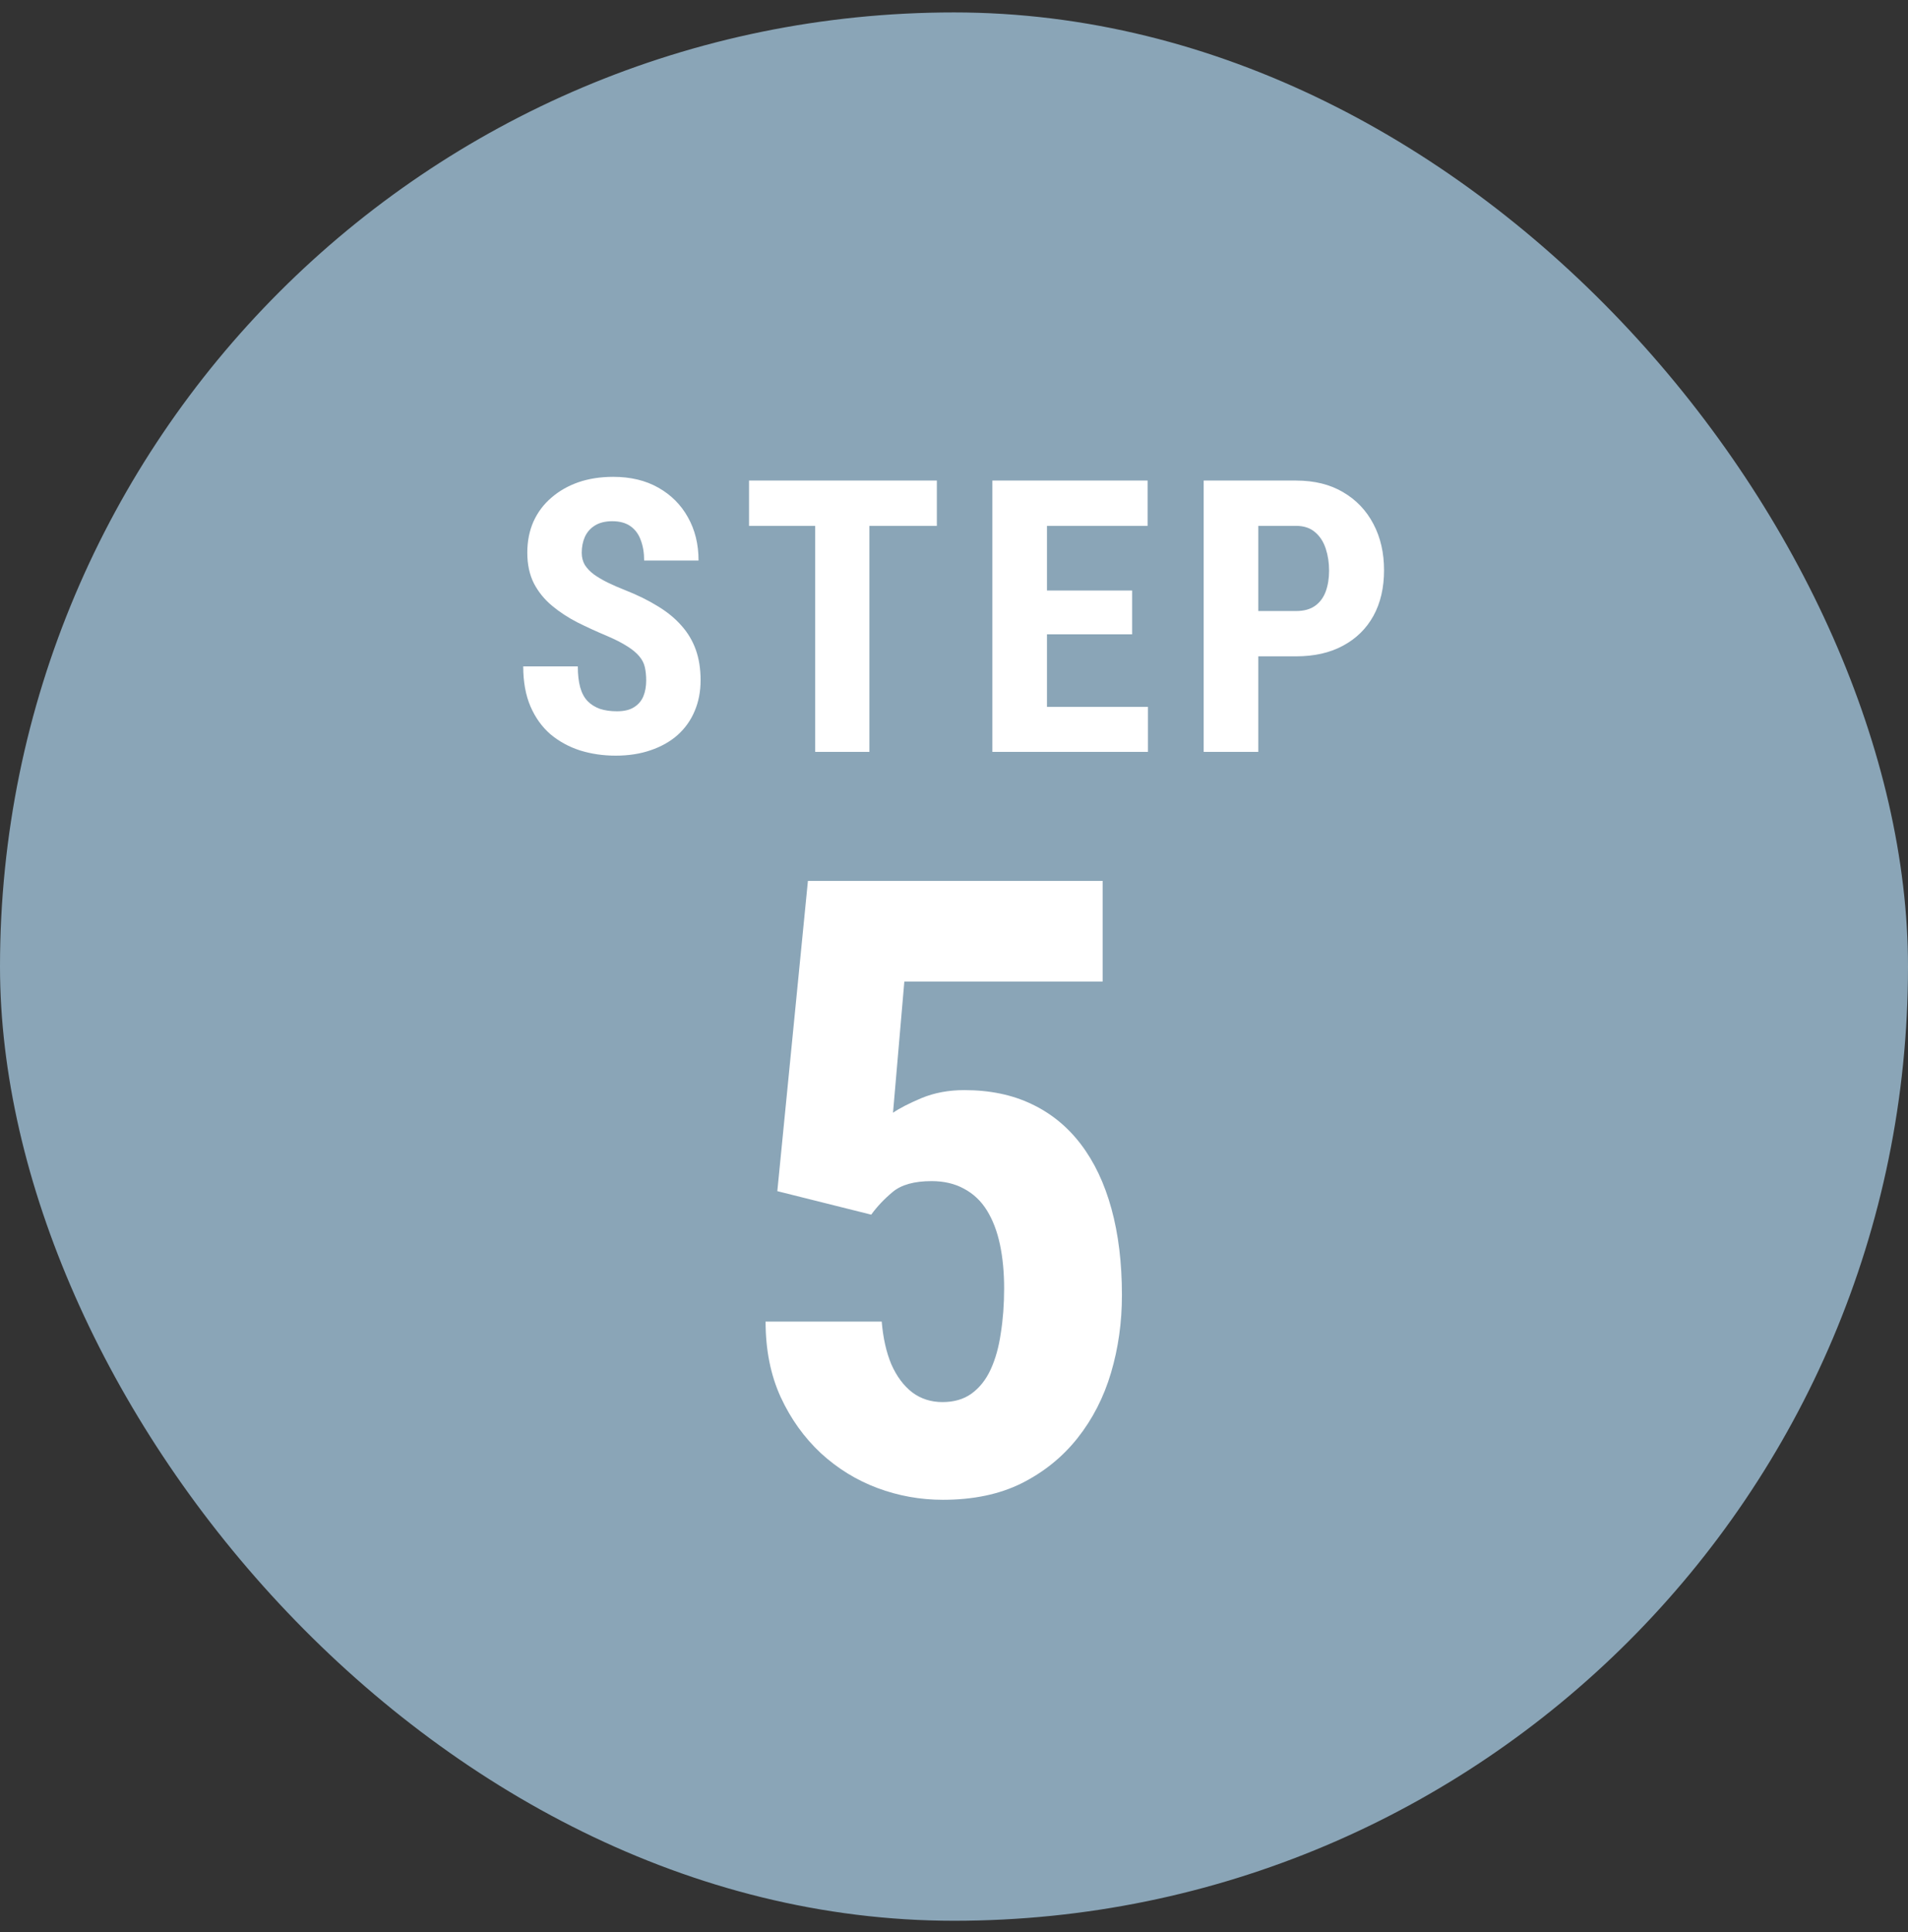
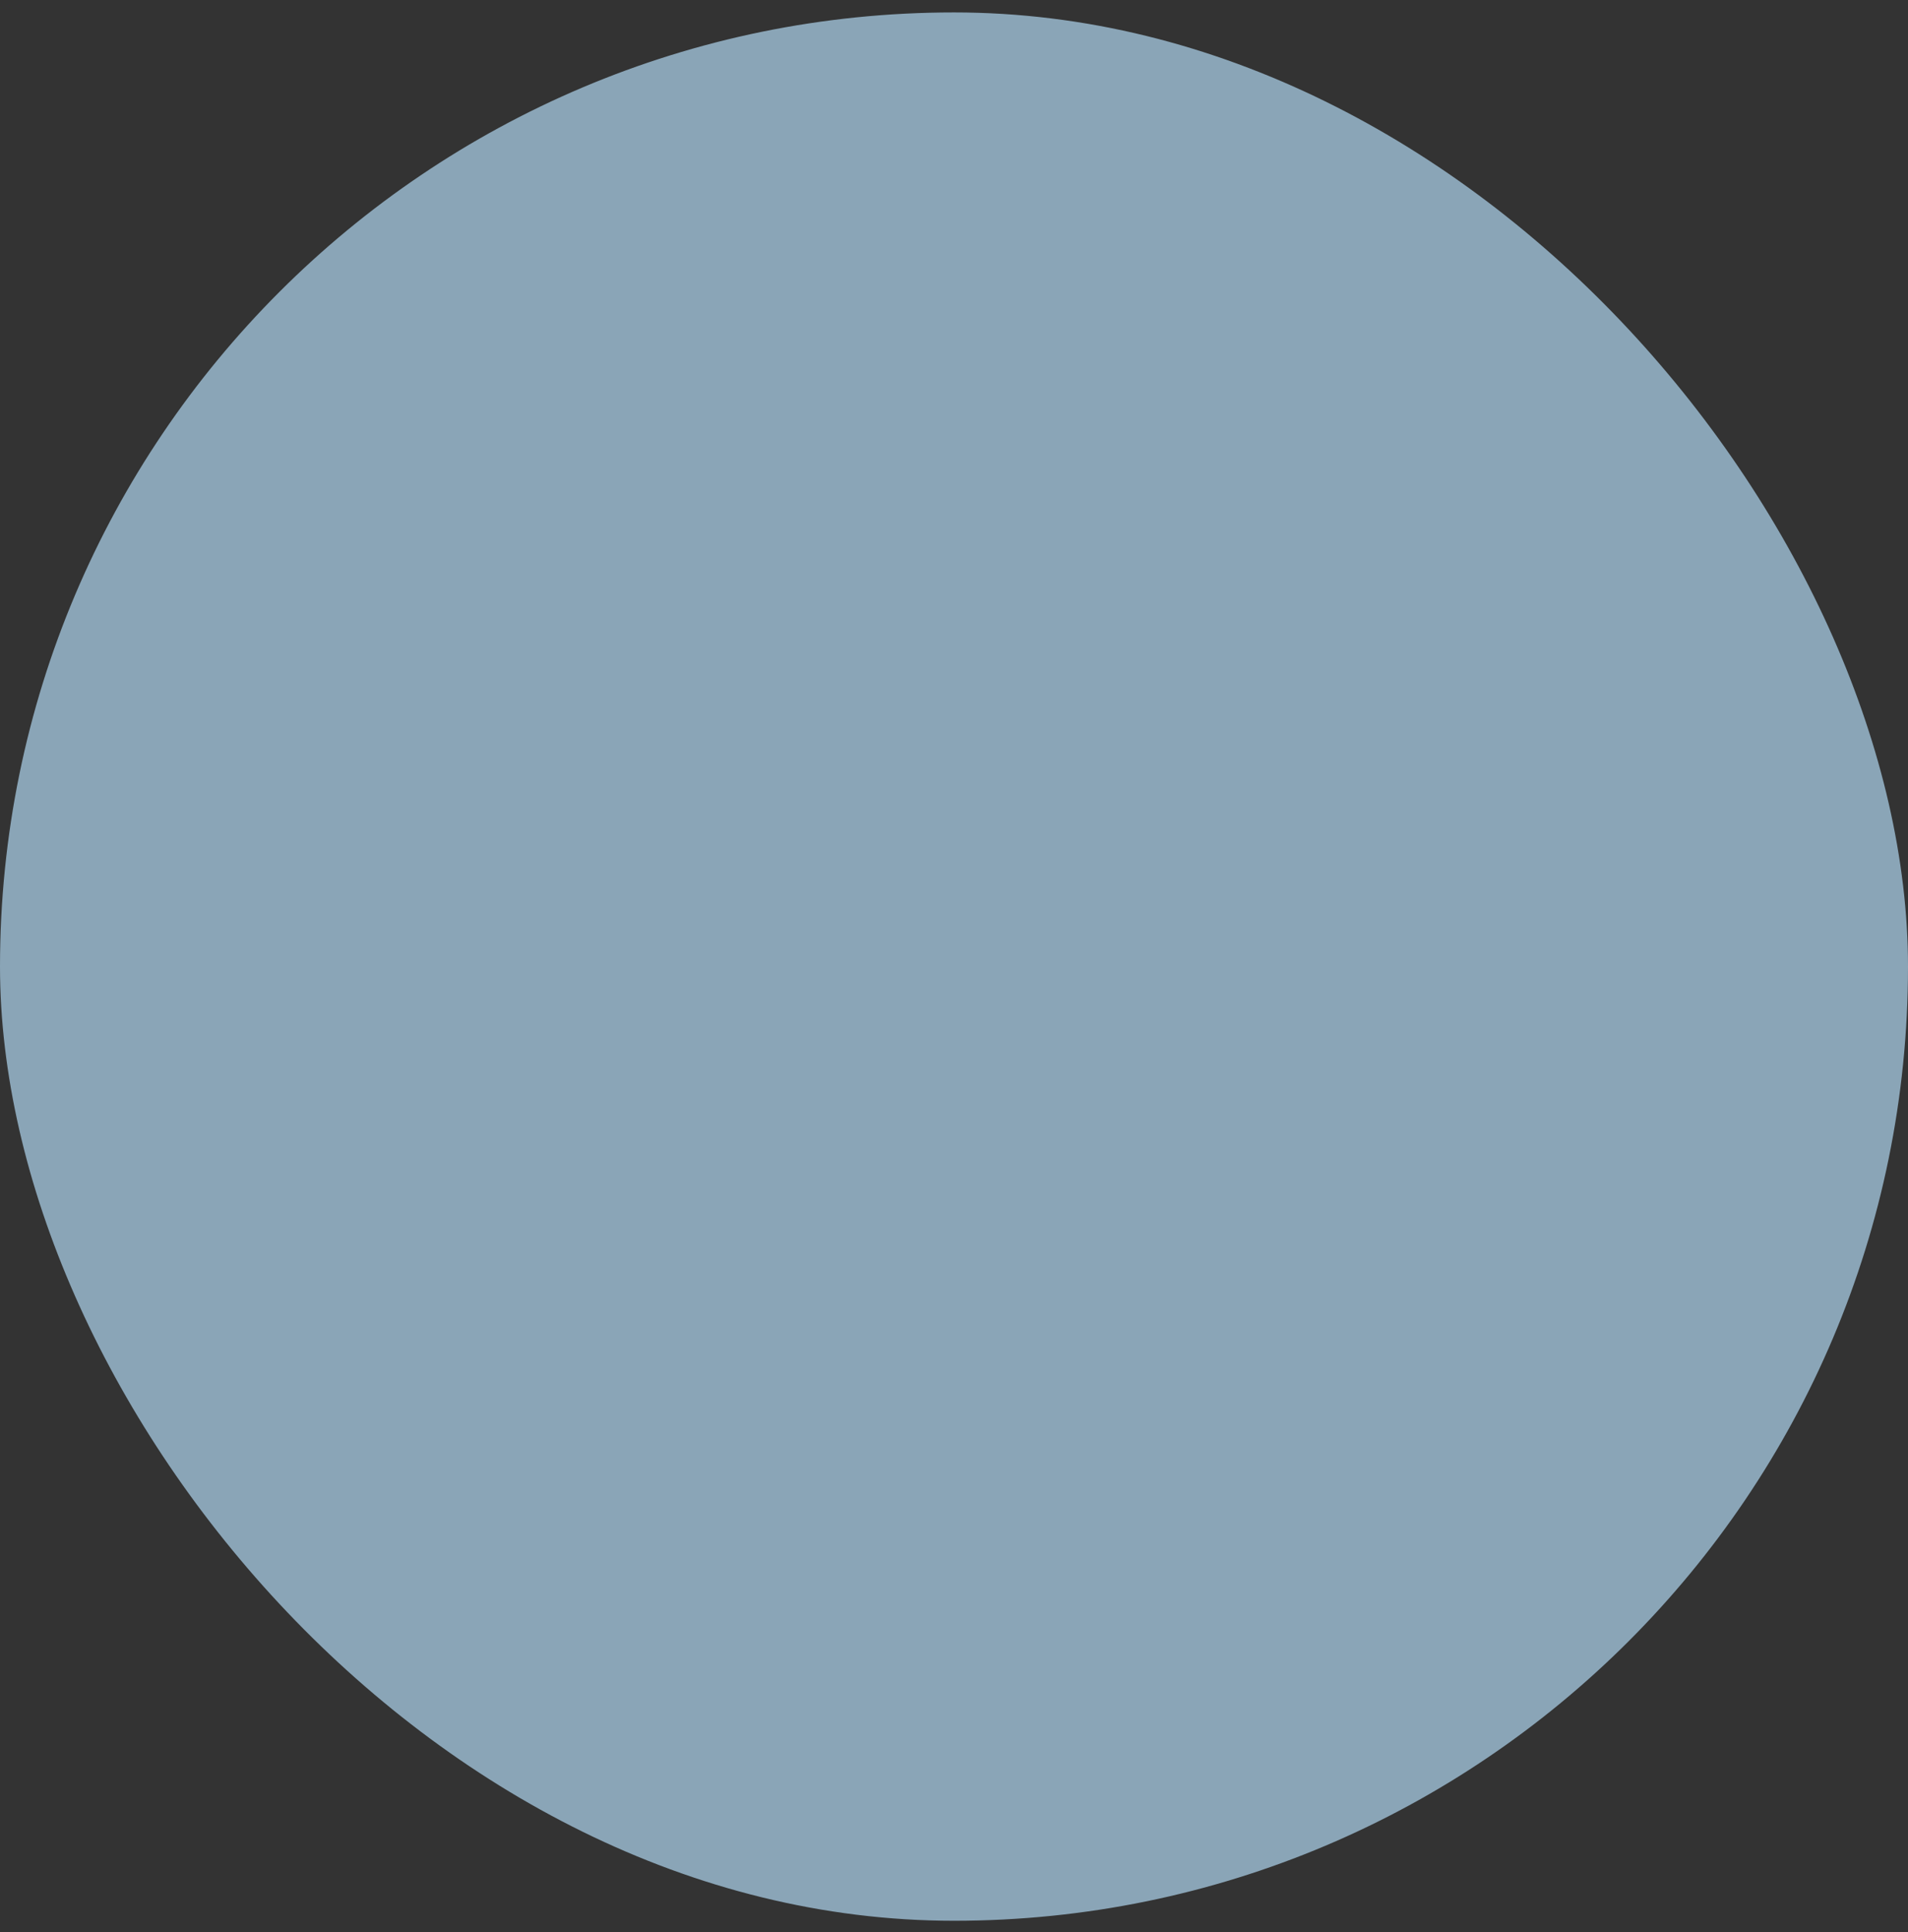
<svg xmlns="http://www.w3.org/2000/svg" width="80" height="81" viewBox="0 0 80 81" fill="none">
  <rect x="0" y="0" width="80" height="81" fill="#333333" stroke="none" />
  <rect y="0.521" width="80" height="80" rx="40" fill="#8AA5B7" />
-   <path d="M27.094 28.529C27.094 28.326 27.076 28.141 27.039 27.975C27.003 27.808 26.924 27.654 26.805 27.514C26.69 27.373 26.521 27.232 26.297 27.092C26.078 26.951 25.792 26.805 25.438 26.654C25.016 26.477 24.607 26.29 24.211 26.092C23.815 25.889 23.458 25.654 23.141 25.389C22.823 25.123 22.57 24.811 22.383 24.451C22.201 24.087 22.109 23.66 22.109 23.17C22.109 22.691 22.195 22.256 22.367 21.865C22.544 21.475 22.794 21.141 23.117 20.865C23.44 20.584 23.818 20.368 24.25 20.217C24.688 20.066 25.174 19.99 25.711 19.99C26.44 19.99 27.07 20.141 27.602 20.443C28.138 20.745 28.552 21.16 28.844 21.686C29.141 22.212 29.289 22.816 29.289 23.498H27.008C27.008 23.175 26.961 22.891 26.867 22.646C26.779 22.396 26.635 22.201 26.438 22.061C26.24 21.92 25.984 21.85 25.672 21.85C25.38 21.85 25.138 21.91 24.945 22.029C24.758 22.144 24.617 22.303 24.523 22.506C24.435 22.704 24.391 22.928 24.391 23.178C24.391 23.365 24.435 23.535 24.523 23.686C24.617 23.831 24.745 23.964 24.906 24.084C25.068 24.199 25.258 24.311 25.477 24.42C25.701 24.529 25.945 24.636 26.211 24.74C26.727 24.943 27.182 25.167 27.578 25.412C27.974 25.652 28.305 25.922 28.57 26.225C28.836 26.521 29.037 26.857 29.172 27.232C29.307 27.607 29.375 28.035 29.375 28.514C29.375 28.988 29.292 29.42 29.125 29.811C28.963 30.196 28.727 30.529 28.414 30.811C28.102 31.087 27.724 31.3 27.281 31.451C26.844 31.602 26.354 31.678 25.812 31.678C25.287 31.678 24.789 31.605 24.32 31.459C23.852 31.308 23.438 31.081 23.078 30.779C22.724 30.472 22.445 30.084 22.242 29.615C22.039 29.141 21.938 28.581 21.938 27.936H24.227C24.227 28.279 24.26 28.574 24.328 28.818C24.396 29.058 24.5 29.251 24.641 29.396C24.781 29.537 24.953 29.644 25.156 29.717C25.365 29.785 25.602 29.818 25.867 29.818C26.169 29.818 26.409 29.761 26.586 29.646C26.768 29.532 26.898 29.378 26.977 29.186C27.055 28.993 27.094 28.774 27.094 28.529ZM36.453 20.146V31.521H34.18V20.146H36.453ZM39.281 20.146V22.045H31.406V20.146H39.281ZM48.133 29.631V31.521H43.188V29.631H48.133ZM43.898 20.146V31.521H41.609V20.146H43.898ZM47.469 24.756V26.592H43.188V24.756H47.469ZM48.117 20.146V22.045H43.188V20.146H48.117ZM54.344 27.514H52.016V25.615H54.344C54.672 25.615 54.938 25.542 55.141 25.396C55.344 25.251 55.492 25.05 55.586 24.795C55.68 24.535 55.727 24.243 55.727 23.92C55.727 23.592 55.68 23.285 55.586 22.998C55.492 22.712 55.344 22.482 55.141 22.311C54.938 22.134 54.672 22.045 54.344 22.045H52.758V31.521H50.469V20.146H54.344C55.109 20.146 55.766 20.308 56.312 20.631C56.865 20.954 57.289 21.399 57.586 21.967C57.883 22.529 58.031 23.175 58.031 23.904C58.031 24.639 57.883 25.277 57.586 25.818C57.289 26.355 56.865 26.771 56.312 27.068C55.766 27.365 55.109 27.514 54.344 27.514Z" fill="white" />
-   <path d="M36.529 50.92L32.592 49.935L33.875 36.928H46.232V41.147H37.918L37.443 46.648C37.713 46.461 38.111 46.256 38.639 46.033C39.178 45.81 39.775 45.699 40.432 45.699C41.498 45.699 42.435 45.893 43.244 46.279C44.065 46.666 44.756 47.228 45.318 47.967C45.881 48.705 46.309 49.607 46.602 50.674C46.895 51.74 47.041 52.947 47.041 54.295C47.041 55.432 46.889 56.516 46.584 57.547C46.279 58.578 45.81 59.492 45.178 60.289C44.545 61.086 43.76 61.719 42.822 62.188C41.897 62.645 40.801 62.873 39.535 62.873C38.586 62.873 37.672 62.709 36.793 62.381C35.914 62.053 35.123 61.566 34.42 60.922C33.717 60.266 33.154 59.48 32.732 58.566C32.31 57.641 32.1 56.586 32.1 55.402H36.969C37.027 56.094 37.162 56.691 37.373 57.195C37.596 57.699 37.889 58.092 38.252 58.373C38.615 58.643 39.037 58.777 39.518 58.777C39.998 58.777 40.402 58.66 40.73 58.426C41.07 58.18 41.34 57.84 41.539 57.406C41.738 56.973 41.879 56.469 41.961 55.895C42.055 55.309 42.102 54.682 42.102 54.014C42.102 53.334 42.043 52.719 41.926 52.168C41.809 51.617 41.627 51.143 41.381 50.744C41.135 50.346 40.812 50.041 40.414 49.83C40.027 49.619 39.576 49.514 39.06 49.514C38.334 49.514 37.789 49.666 37.426 49.971C37.074 50.264 36.775 50.58 36.529 50.92Z" fill="white" />
</svg>